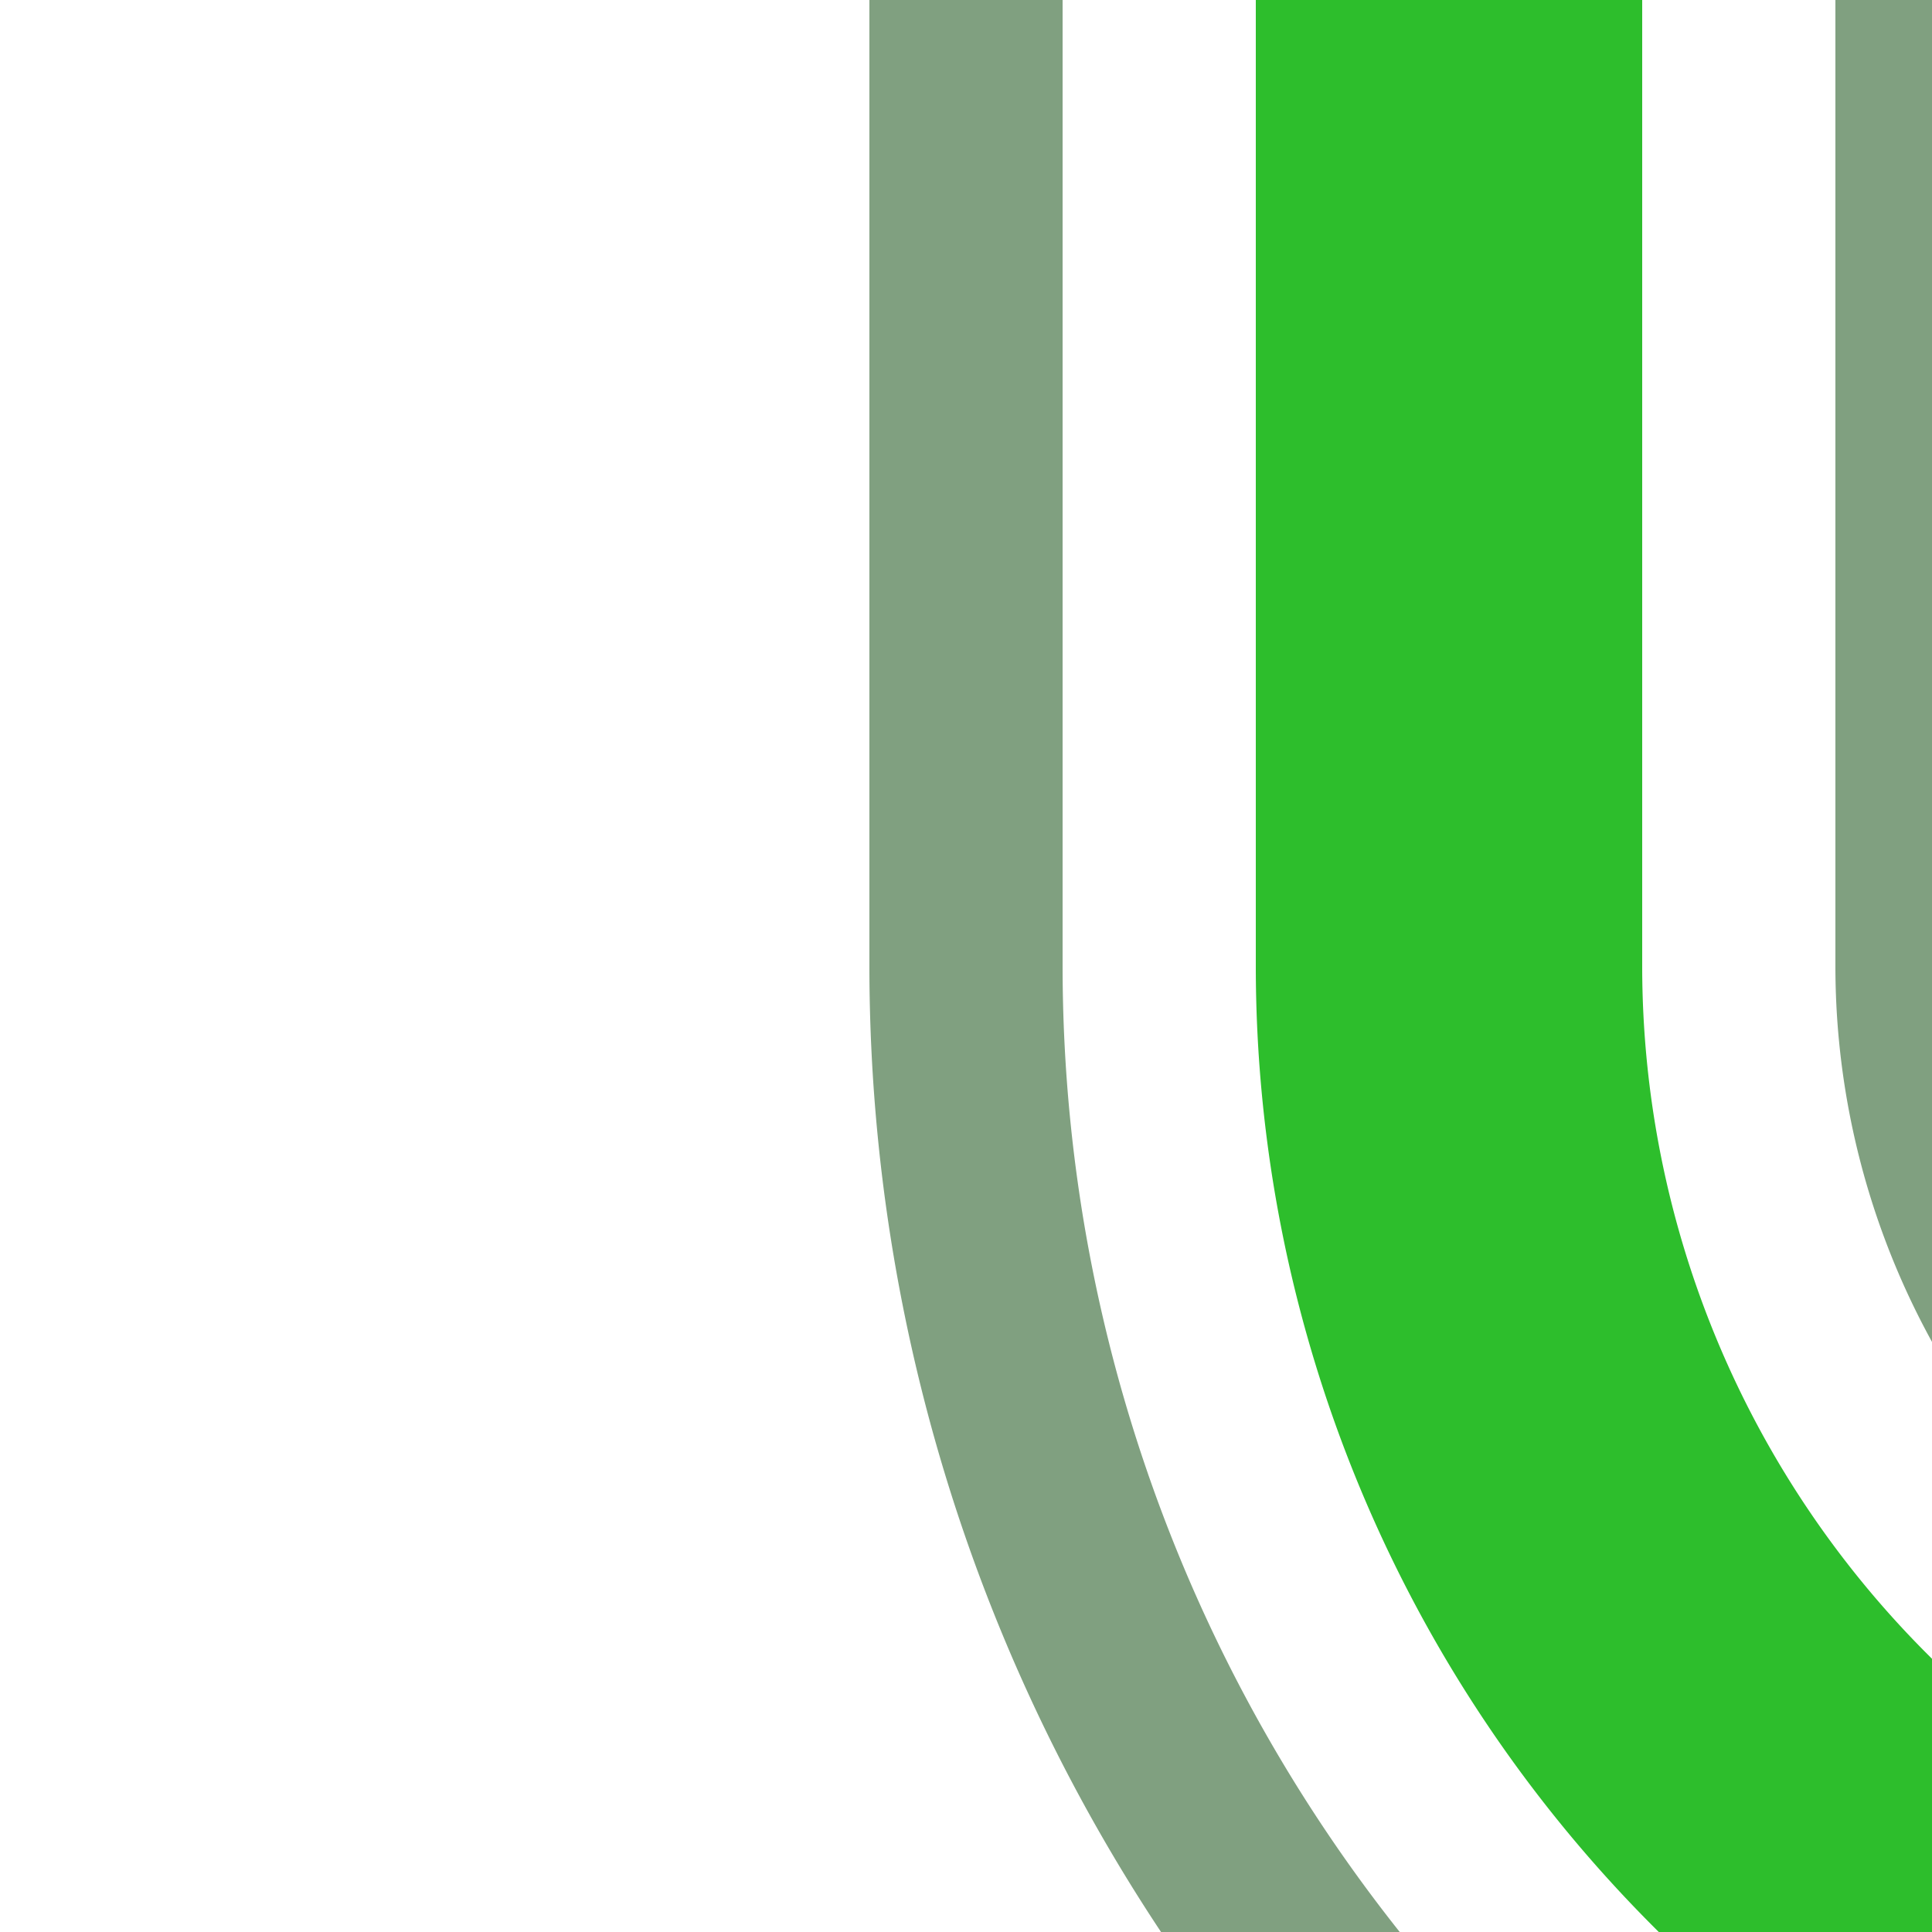
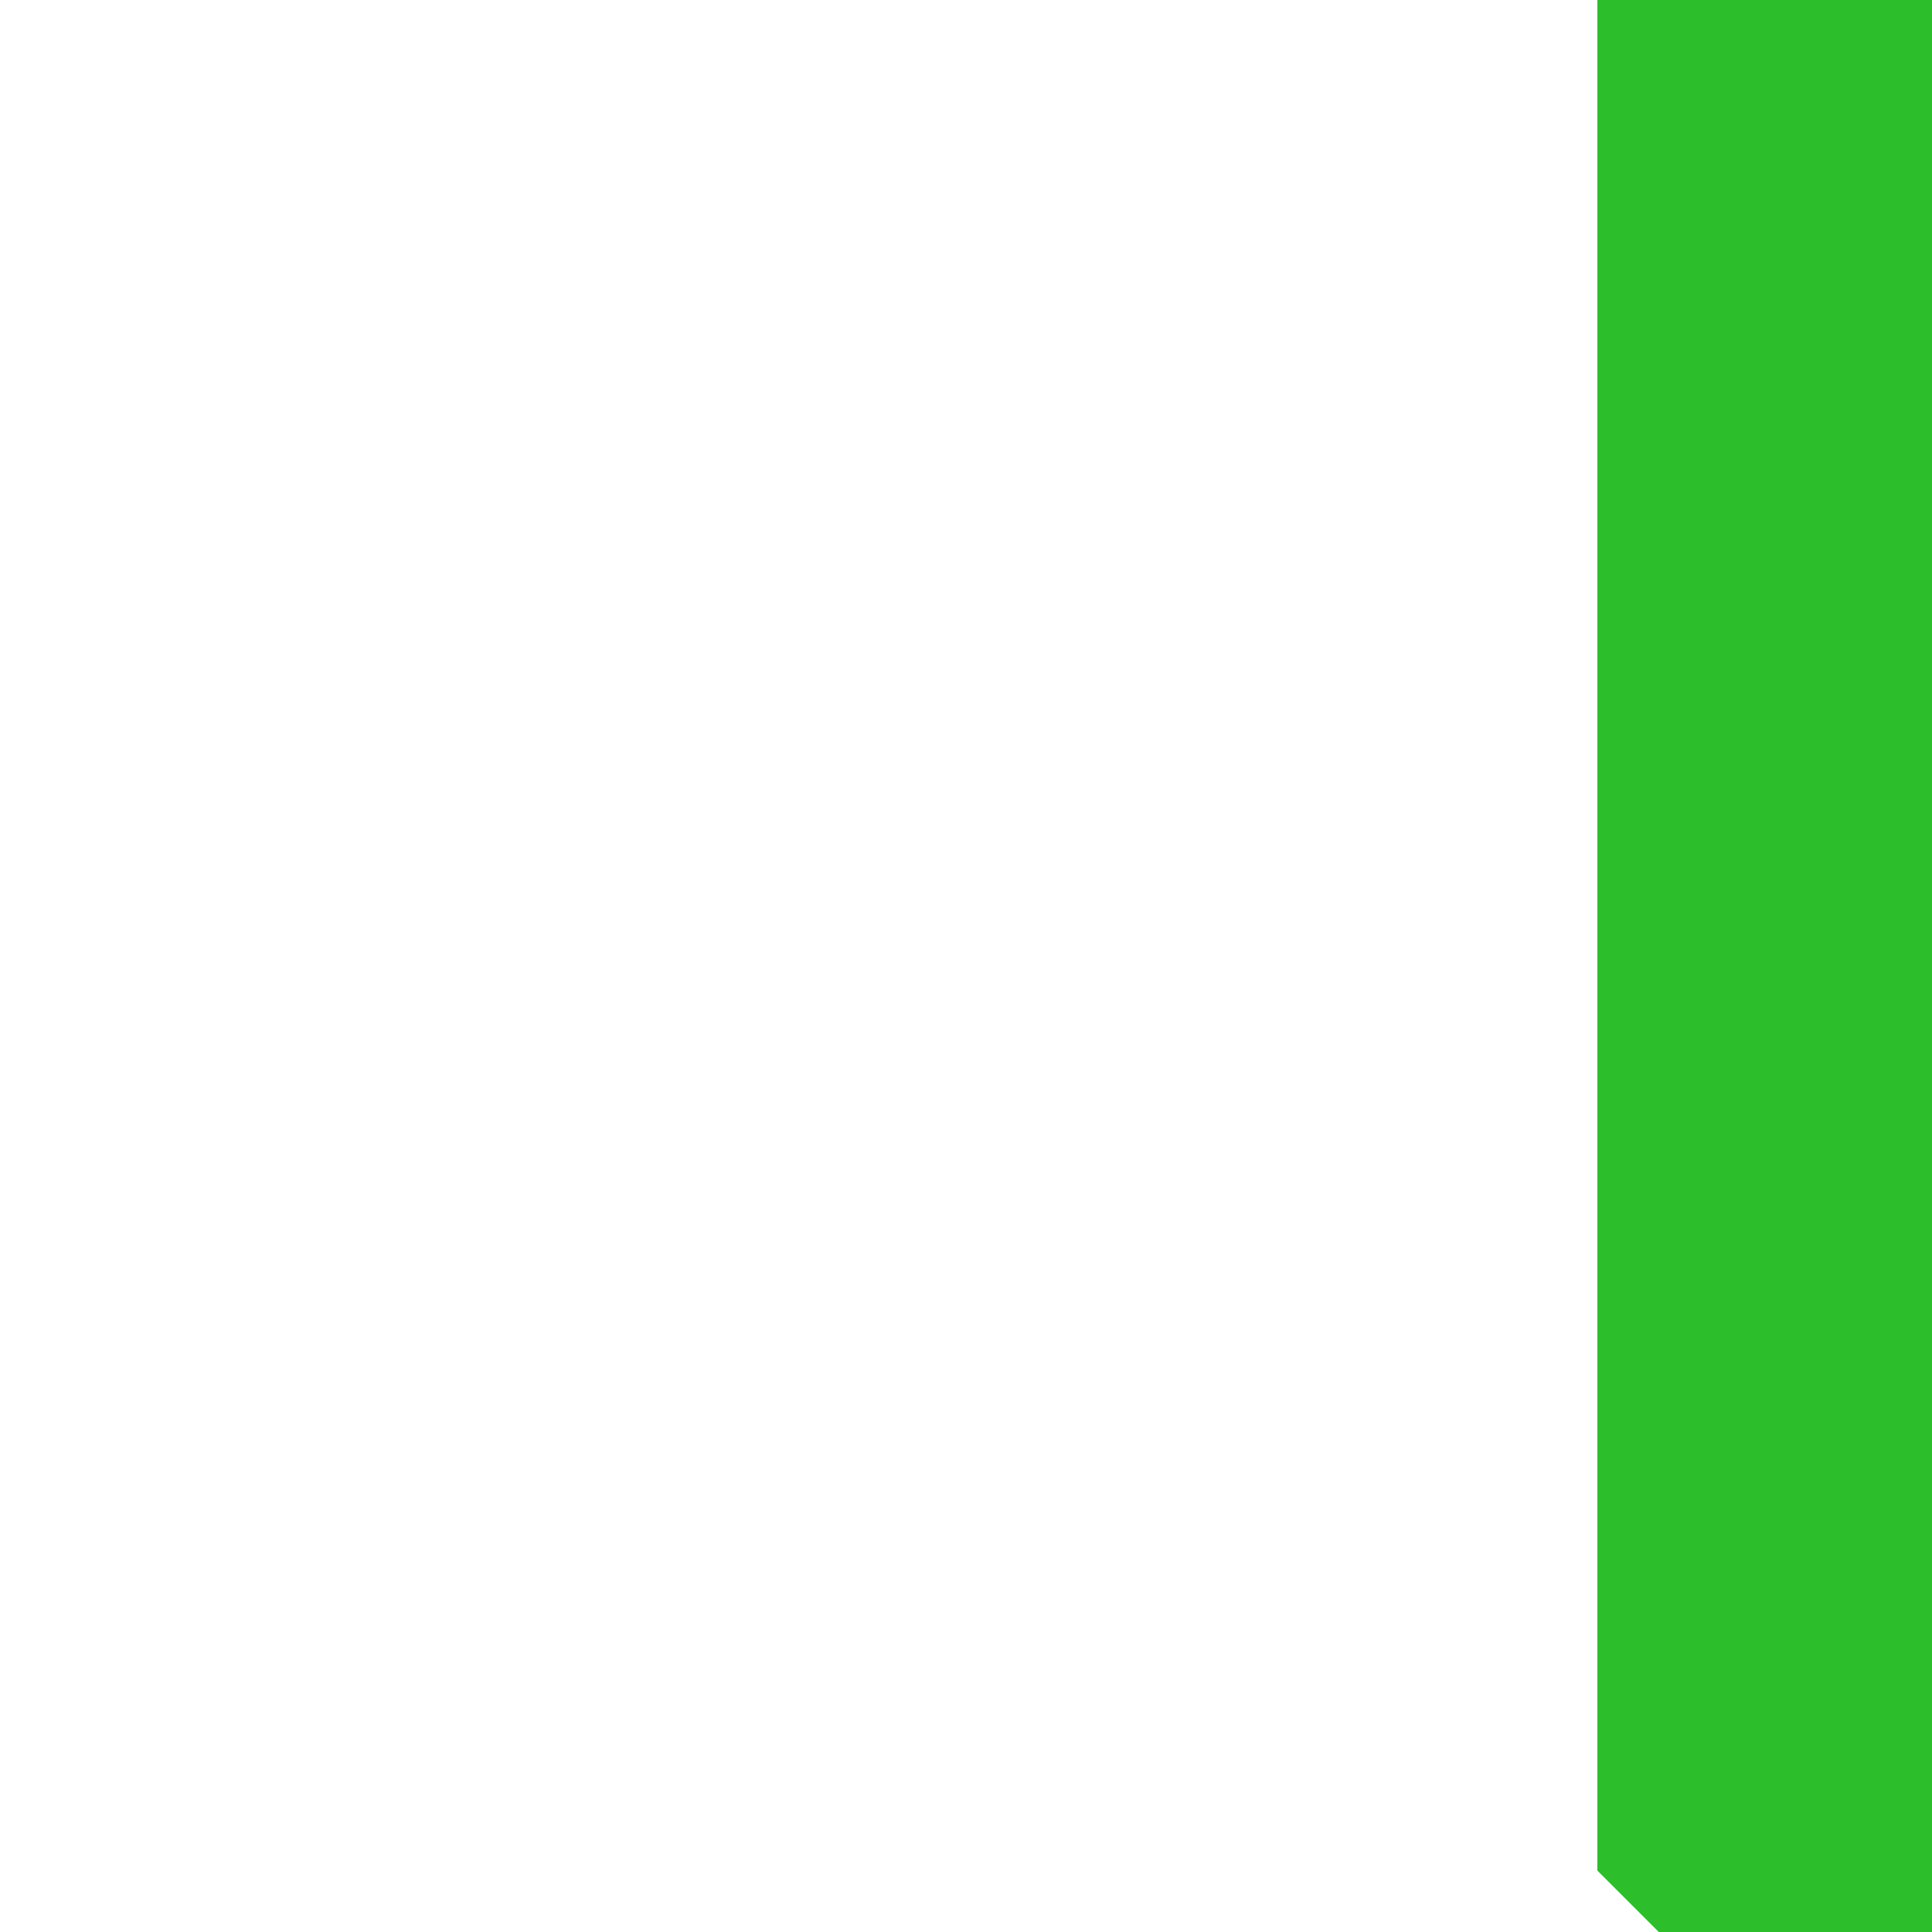
<svg xmlns="http://www.w3.org/2000/svg" width="500" height="500">
  <title>hv-STR2 green</title>
  <g fill="none">
-     <path stroke="#80A080" d="M 375,551.78 A 426.78,426.78 0 0 1 250,250 V 0 m 250,0 v 250 a 176.78,176.78 0 0 0 51.78,125" stroke-width="50" />
-     <path stroke="#2DBE2C" d="M 500,500 463.39,463.39 A 301.78,301.78 0 0 1 375,250 V 0" stroke-width="100" />
+     <path stroke="#2DBE2C" d="M 500,500 463.39,463.39 V 0" stroke-width="100" />
  </g>
</svg>